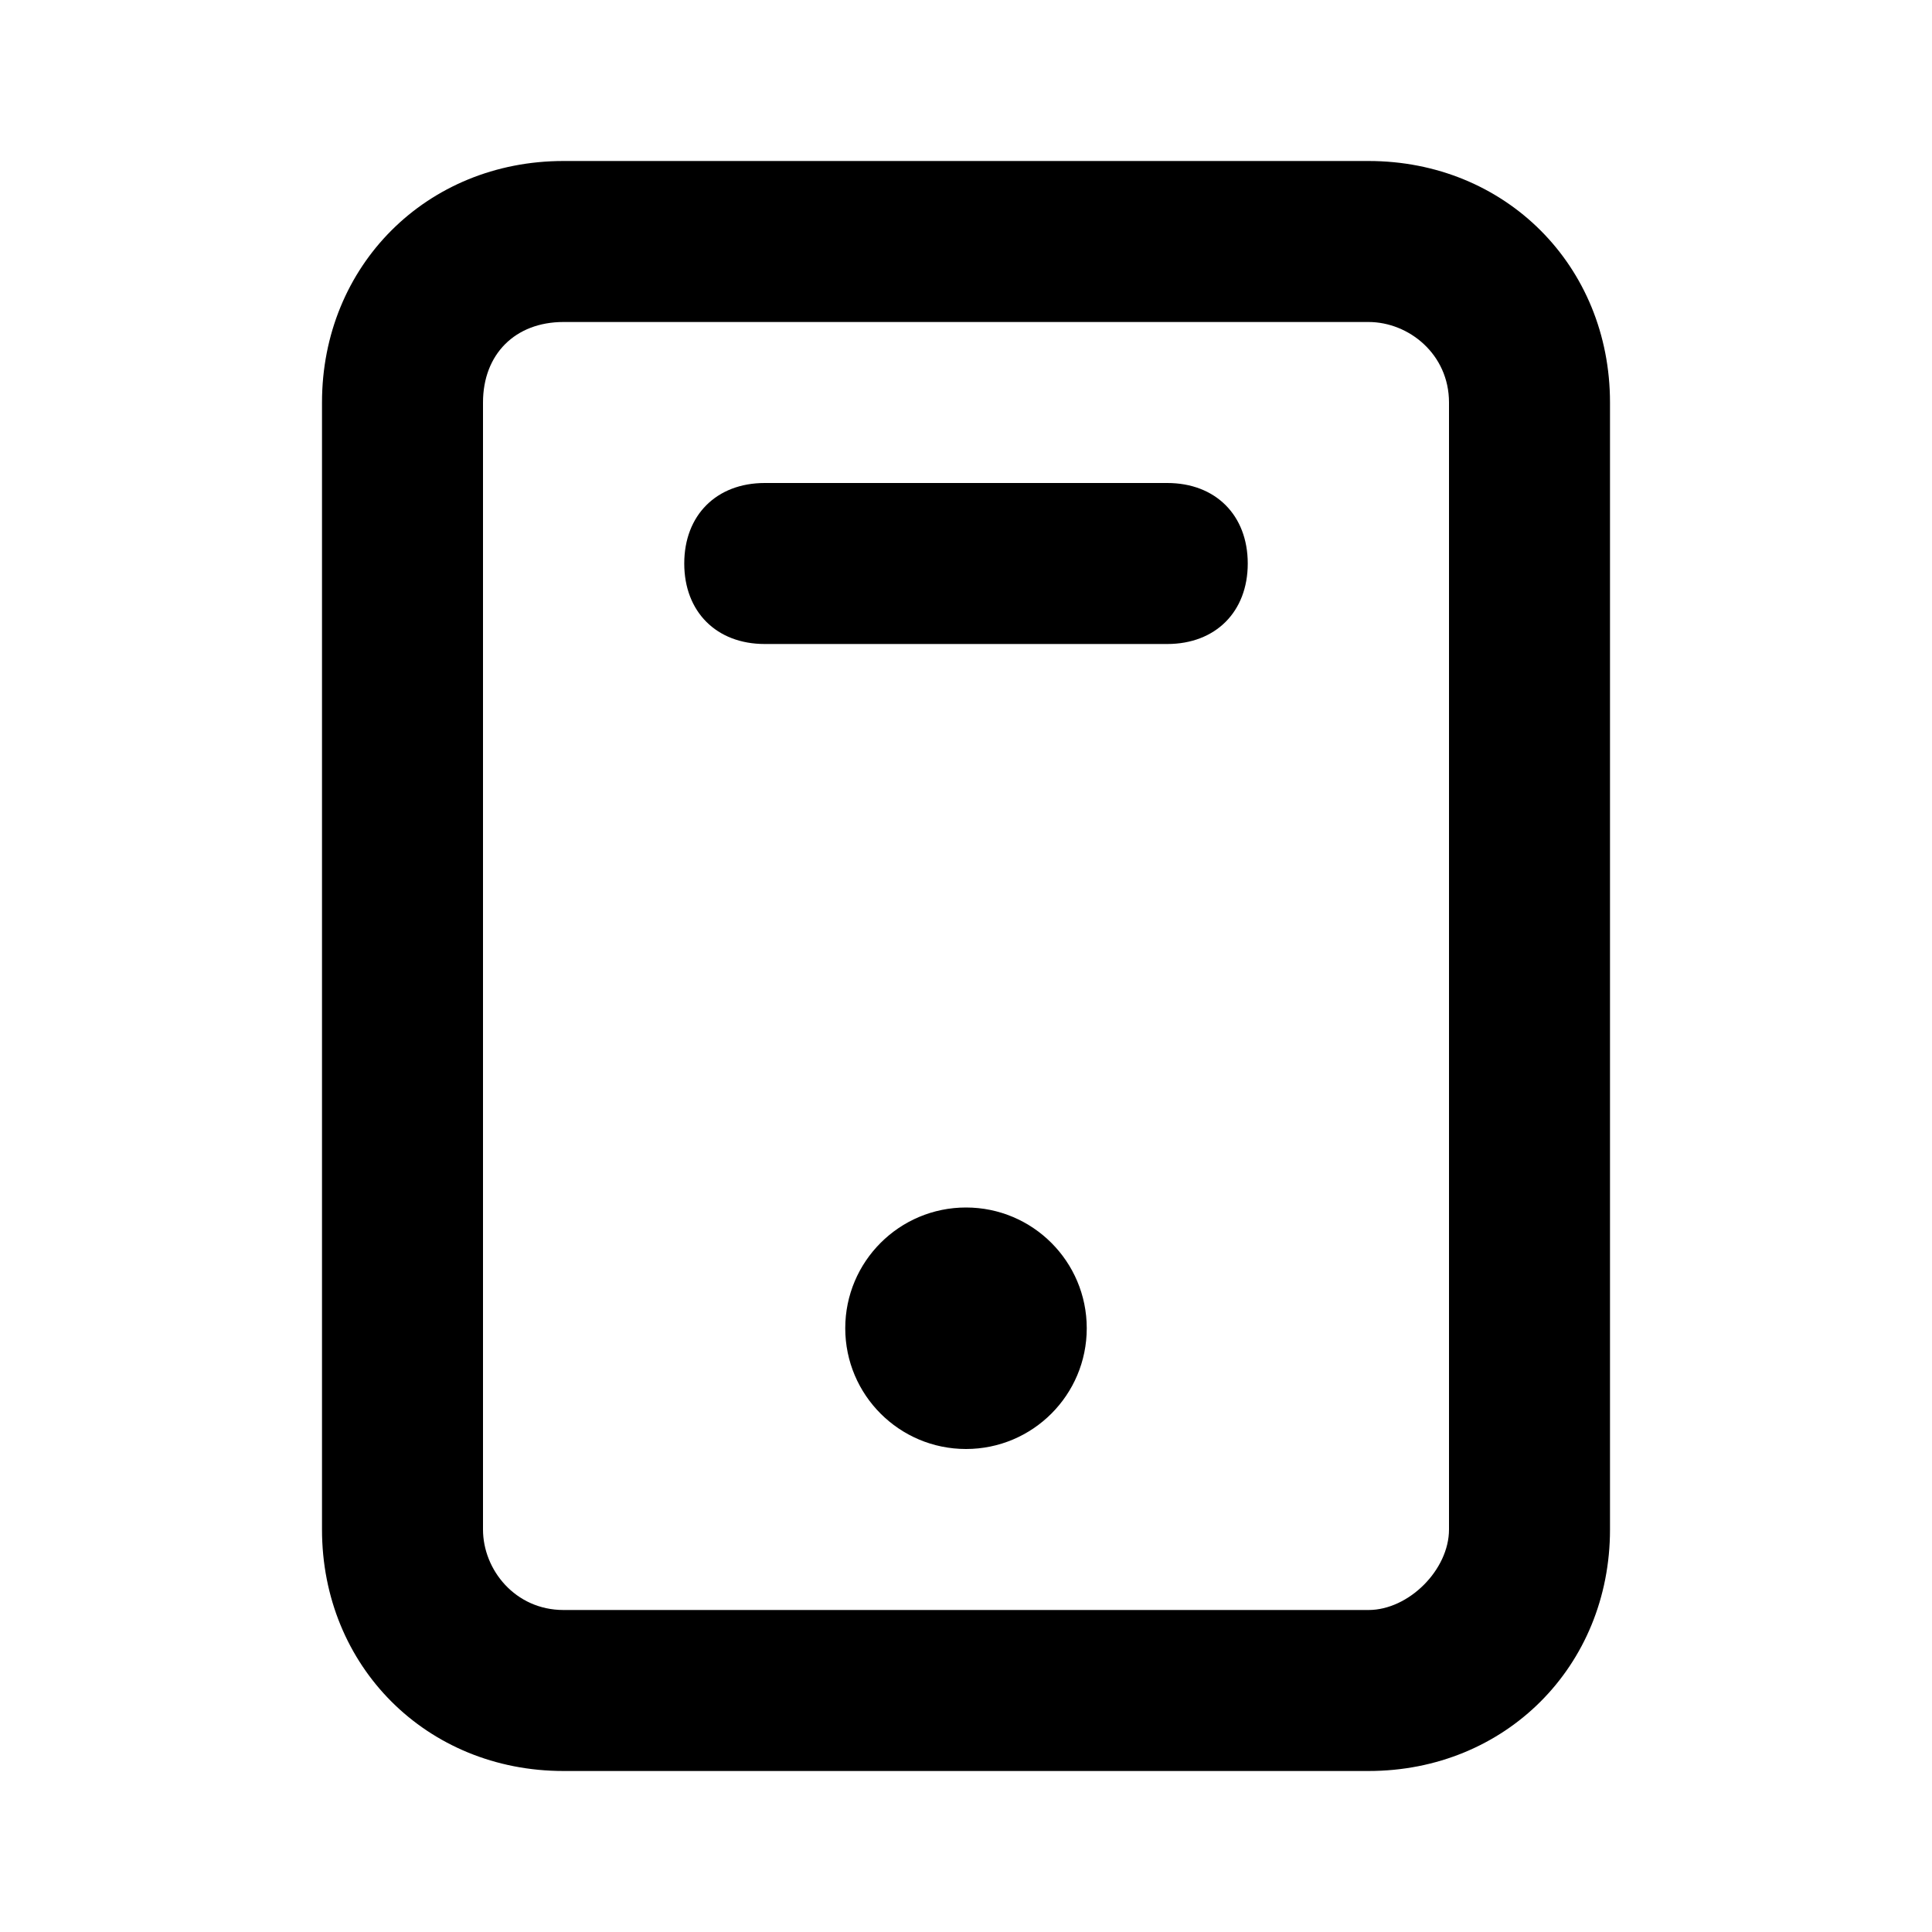
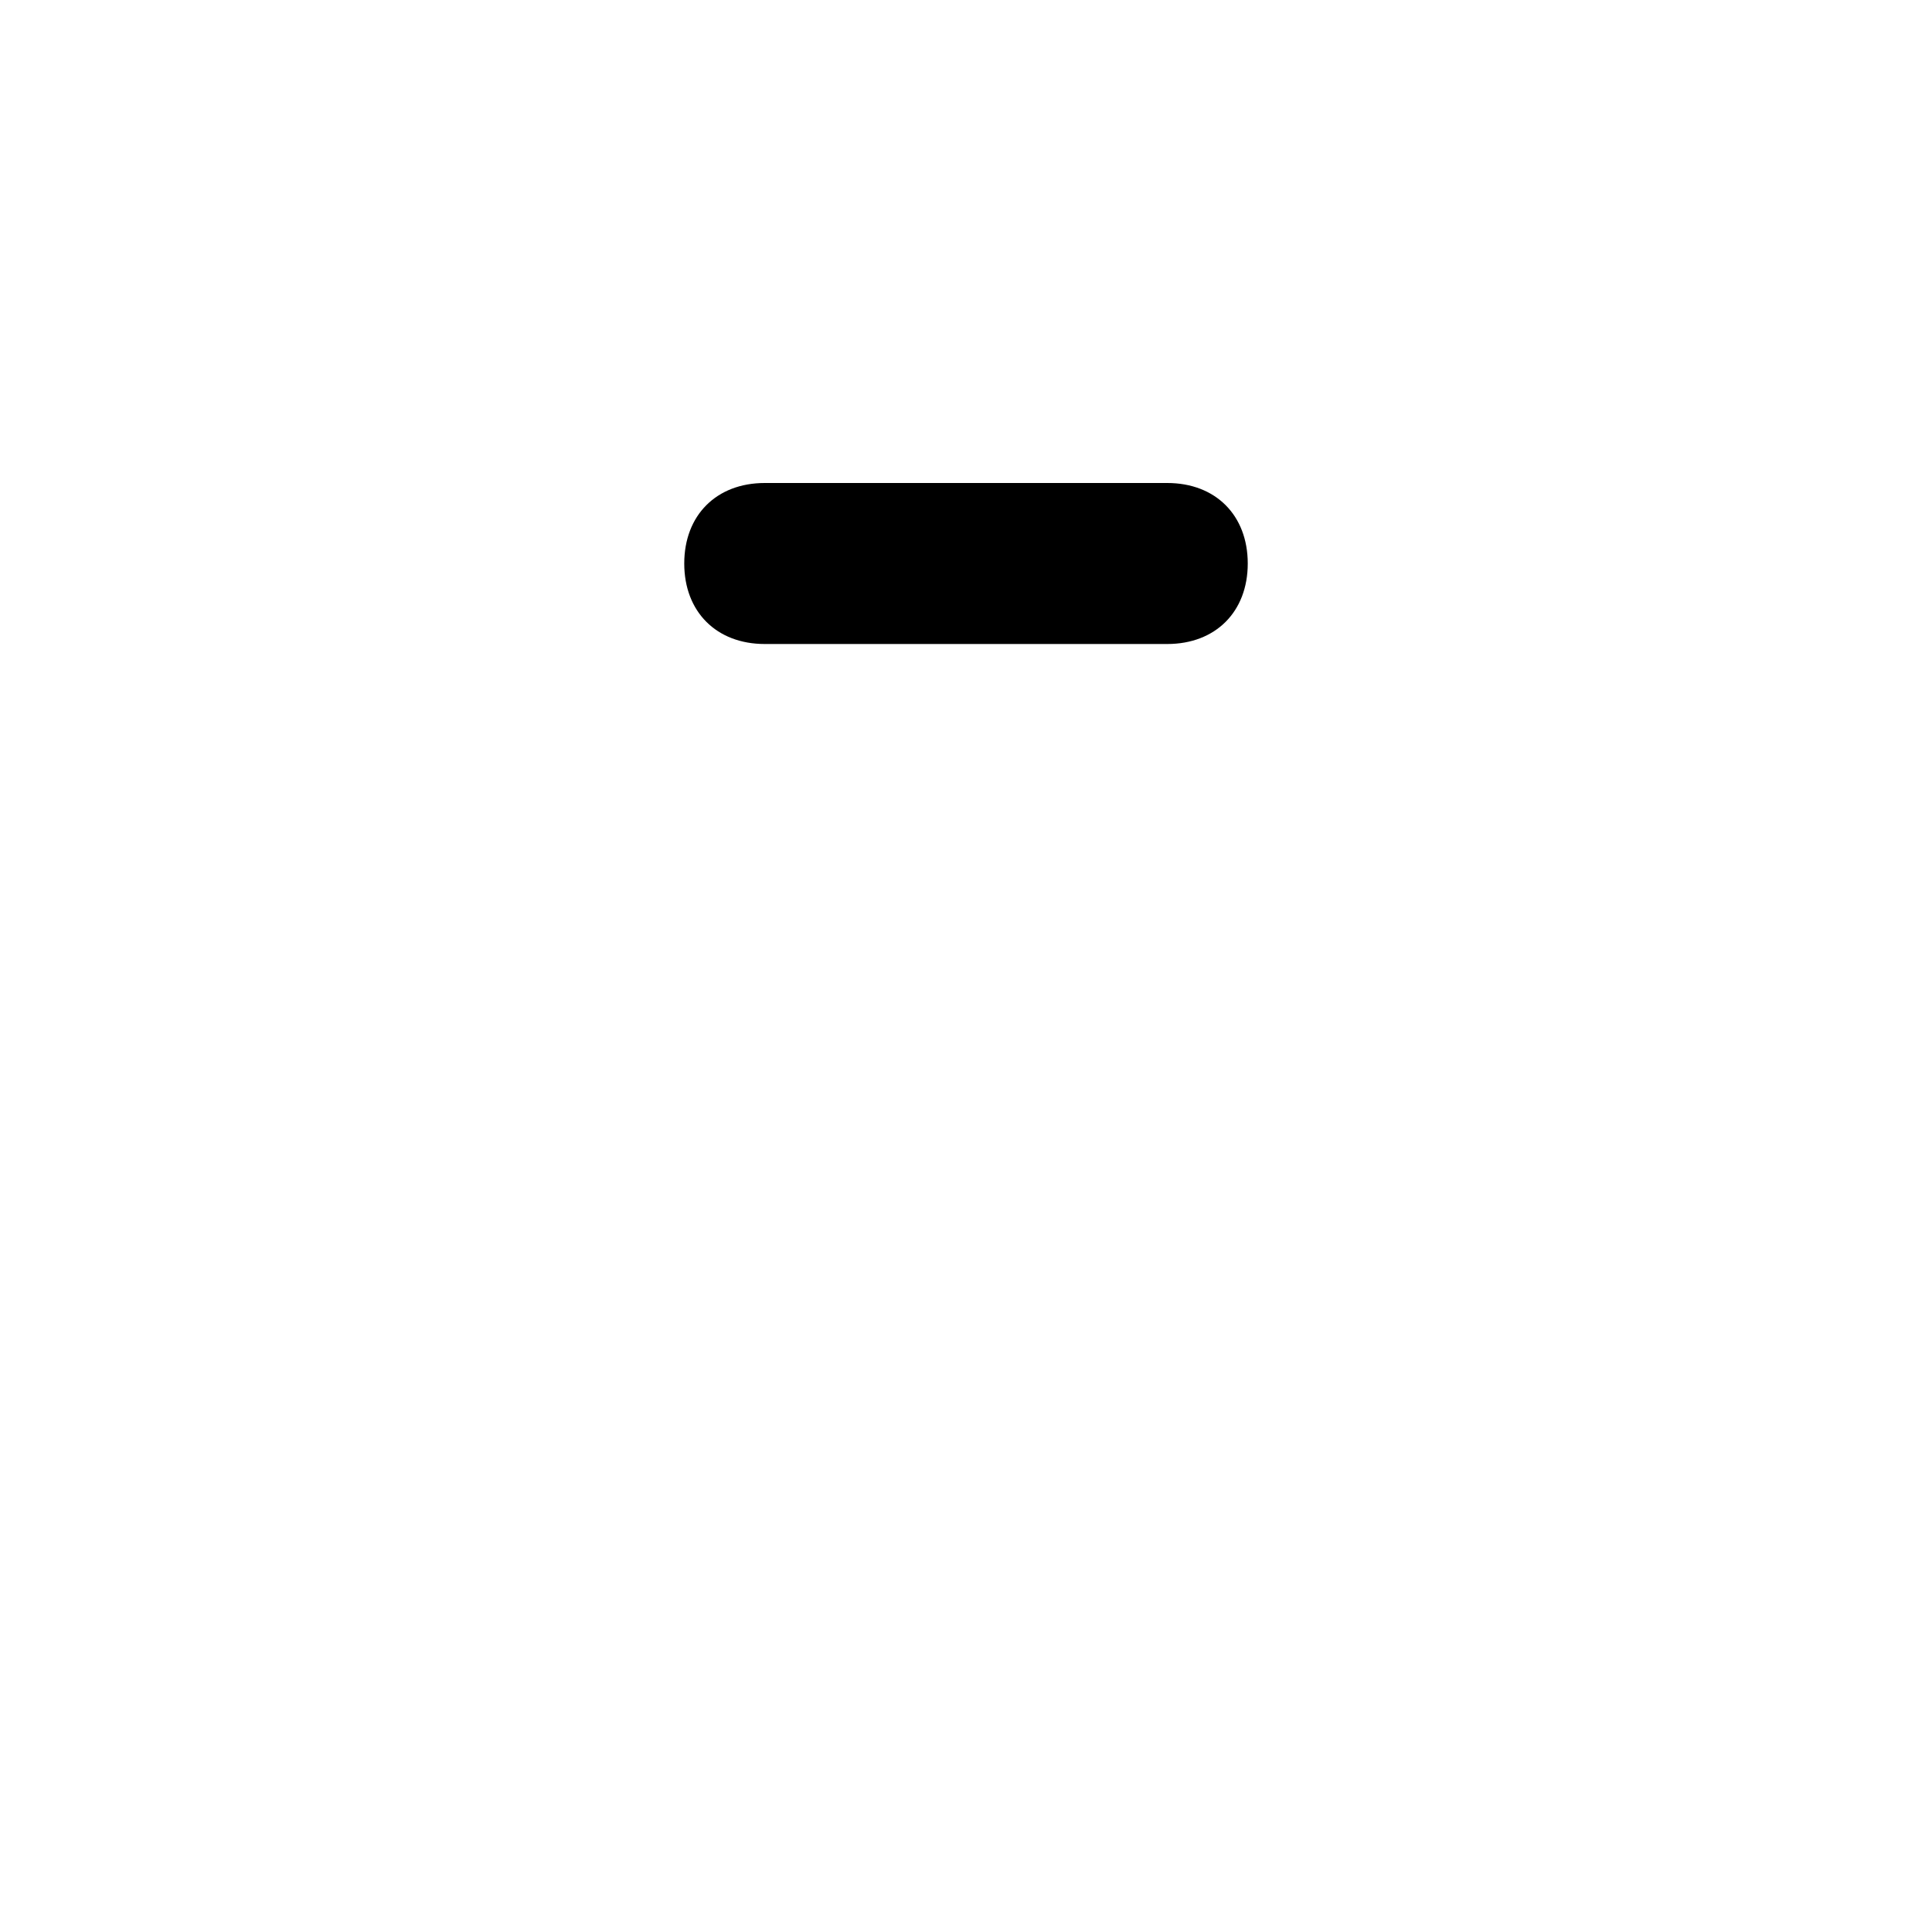
<svg xmlns="http://www.w3.org/2000/svg" version="1.1" id="Layer_2_00000129911808809610948380000007925319338864839580_" x="0px" y="0px" viewBox="0 0 24 24" style="enable-background:new 0 0 24 24;" xml:space="preserve">
  <style type="text/css">
	.st0{fill:none;}
</style>
  <g>
-     <rect class="st0" width="24" height="24" />
-     <path d="M17,2H7C5.3,2,4,3.3,4,5v14c0,1.7,1.3,3,3,3h10c1.7,0,3-1.3,3-3V5C20,3.3,18.7,2,17,2z M18,19c0,0.5-0.5,1-1,1H7   c-0.6,0-1-0.5-1-1V5c0-0.6,0.4-1,1-1h10c0.5,0,1,0.4,1,1V19z" />
-     <circle cx="12" cy="16.5" r="1.5" />
    <path d="M14.5,6h-5c-0.6,0-1,0.4-1,1s0.4,1,1,1h5c0.6,0,1-0.4,1-1S15.1,6,14.5,6z" />
  </g>
</svg>